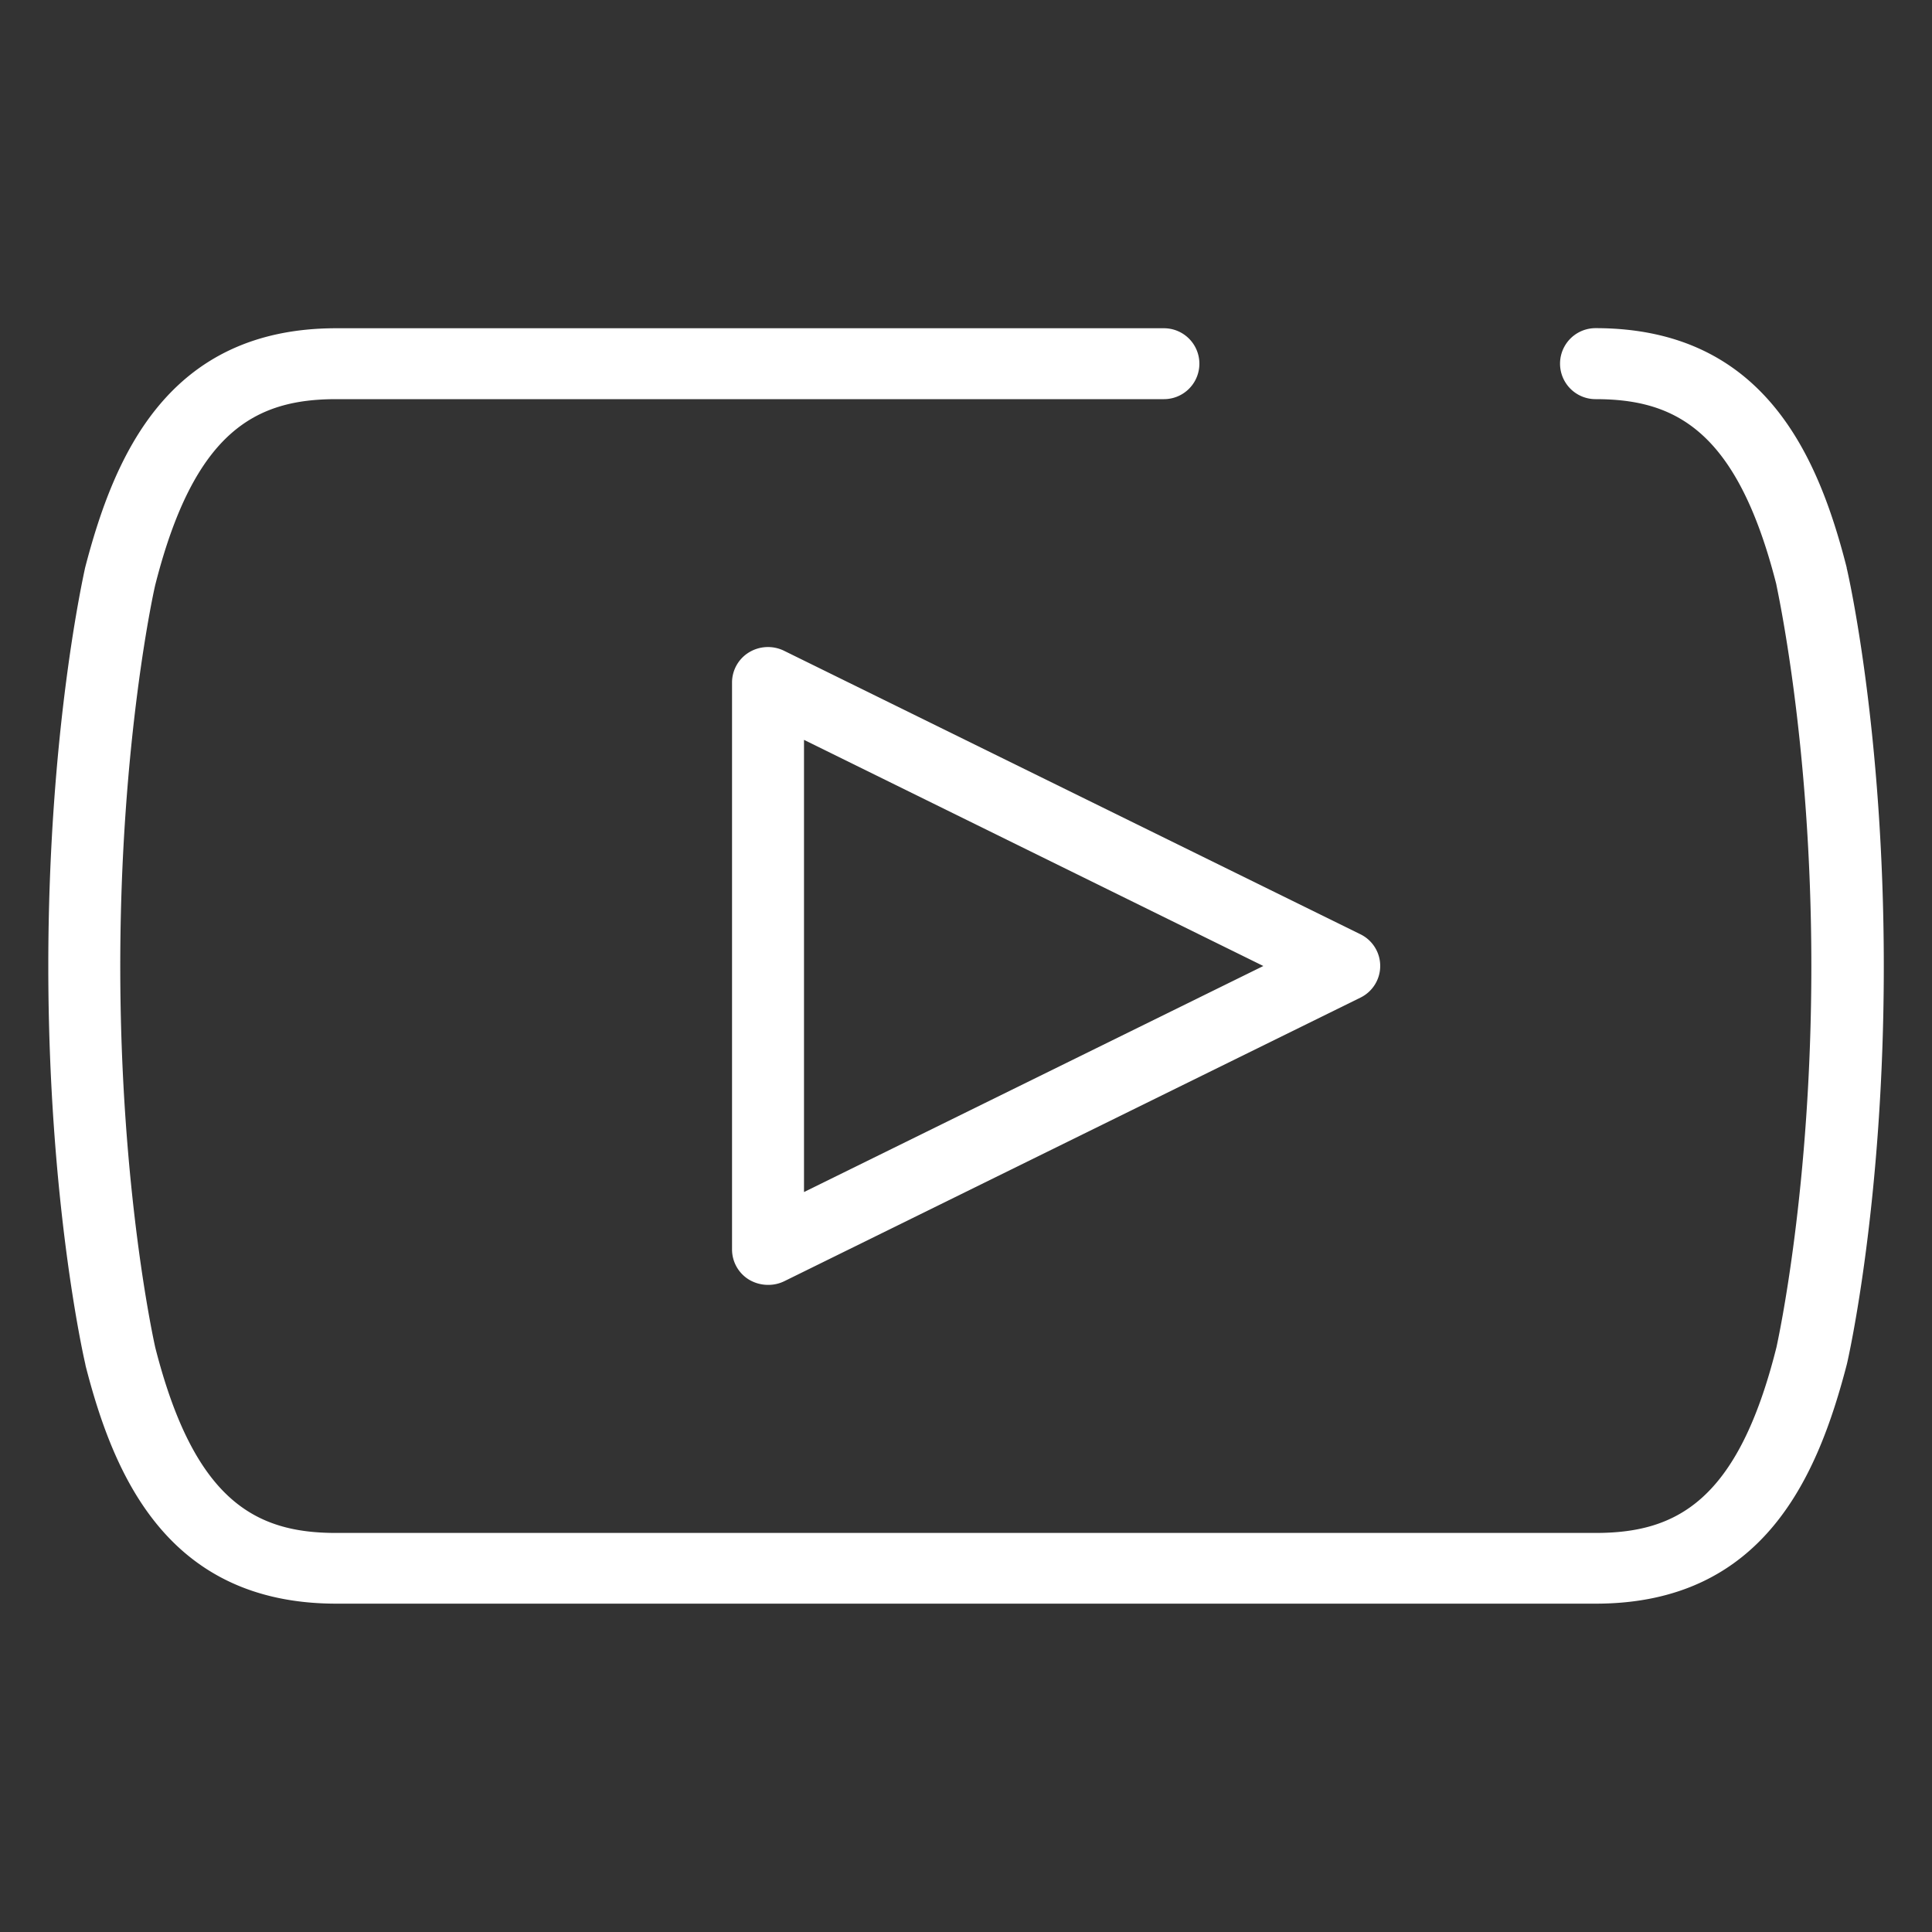
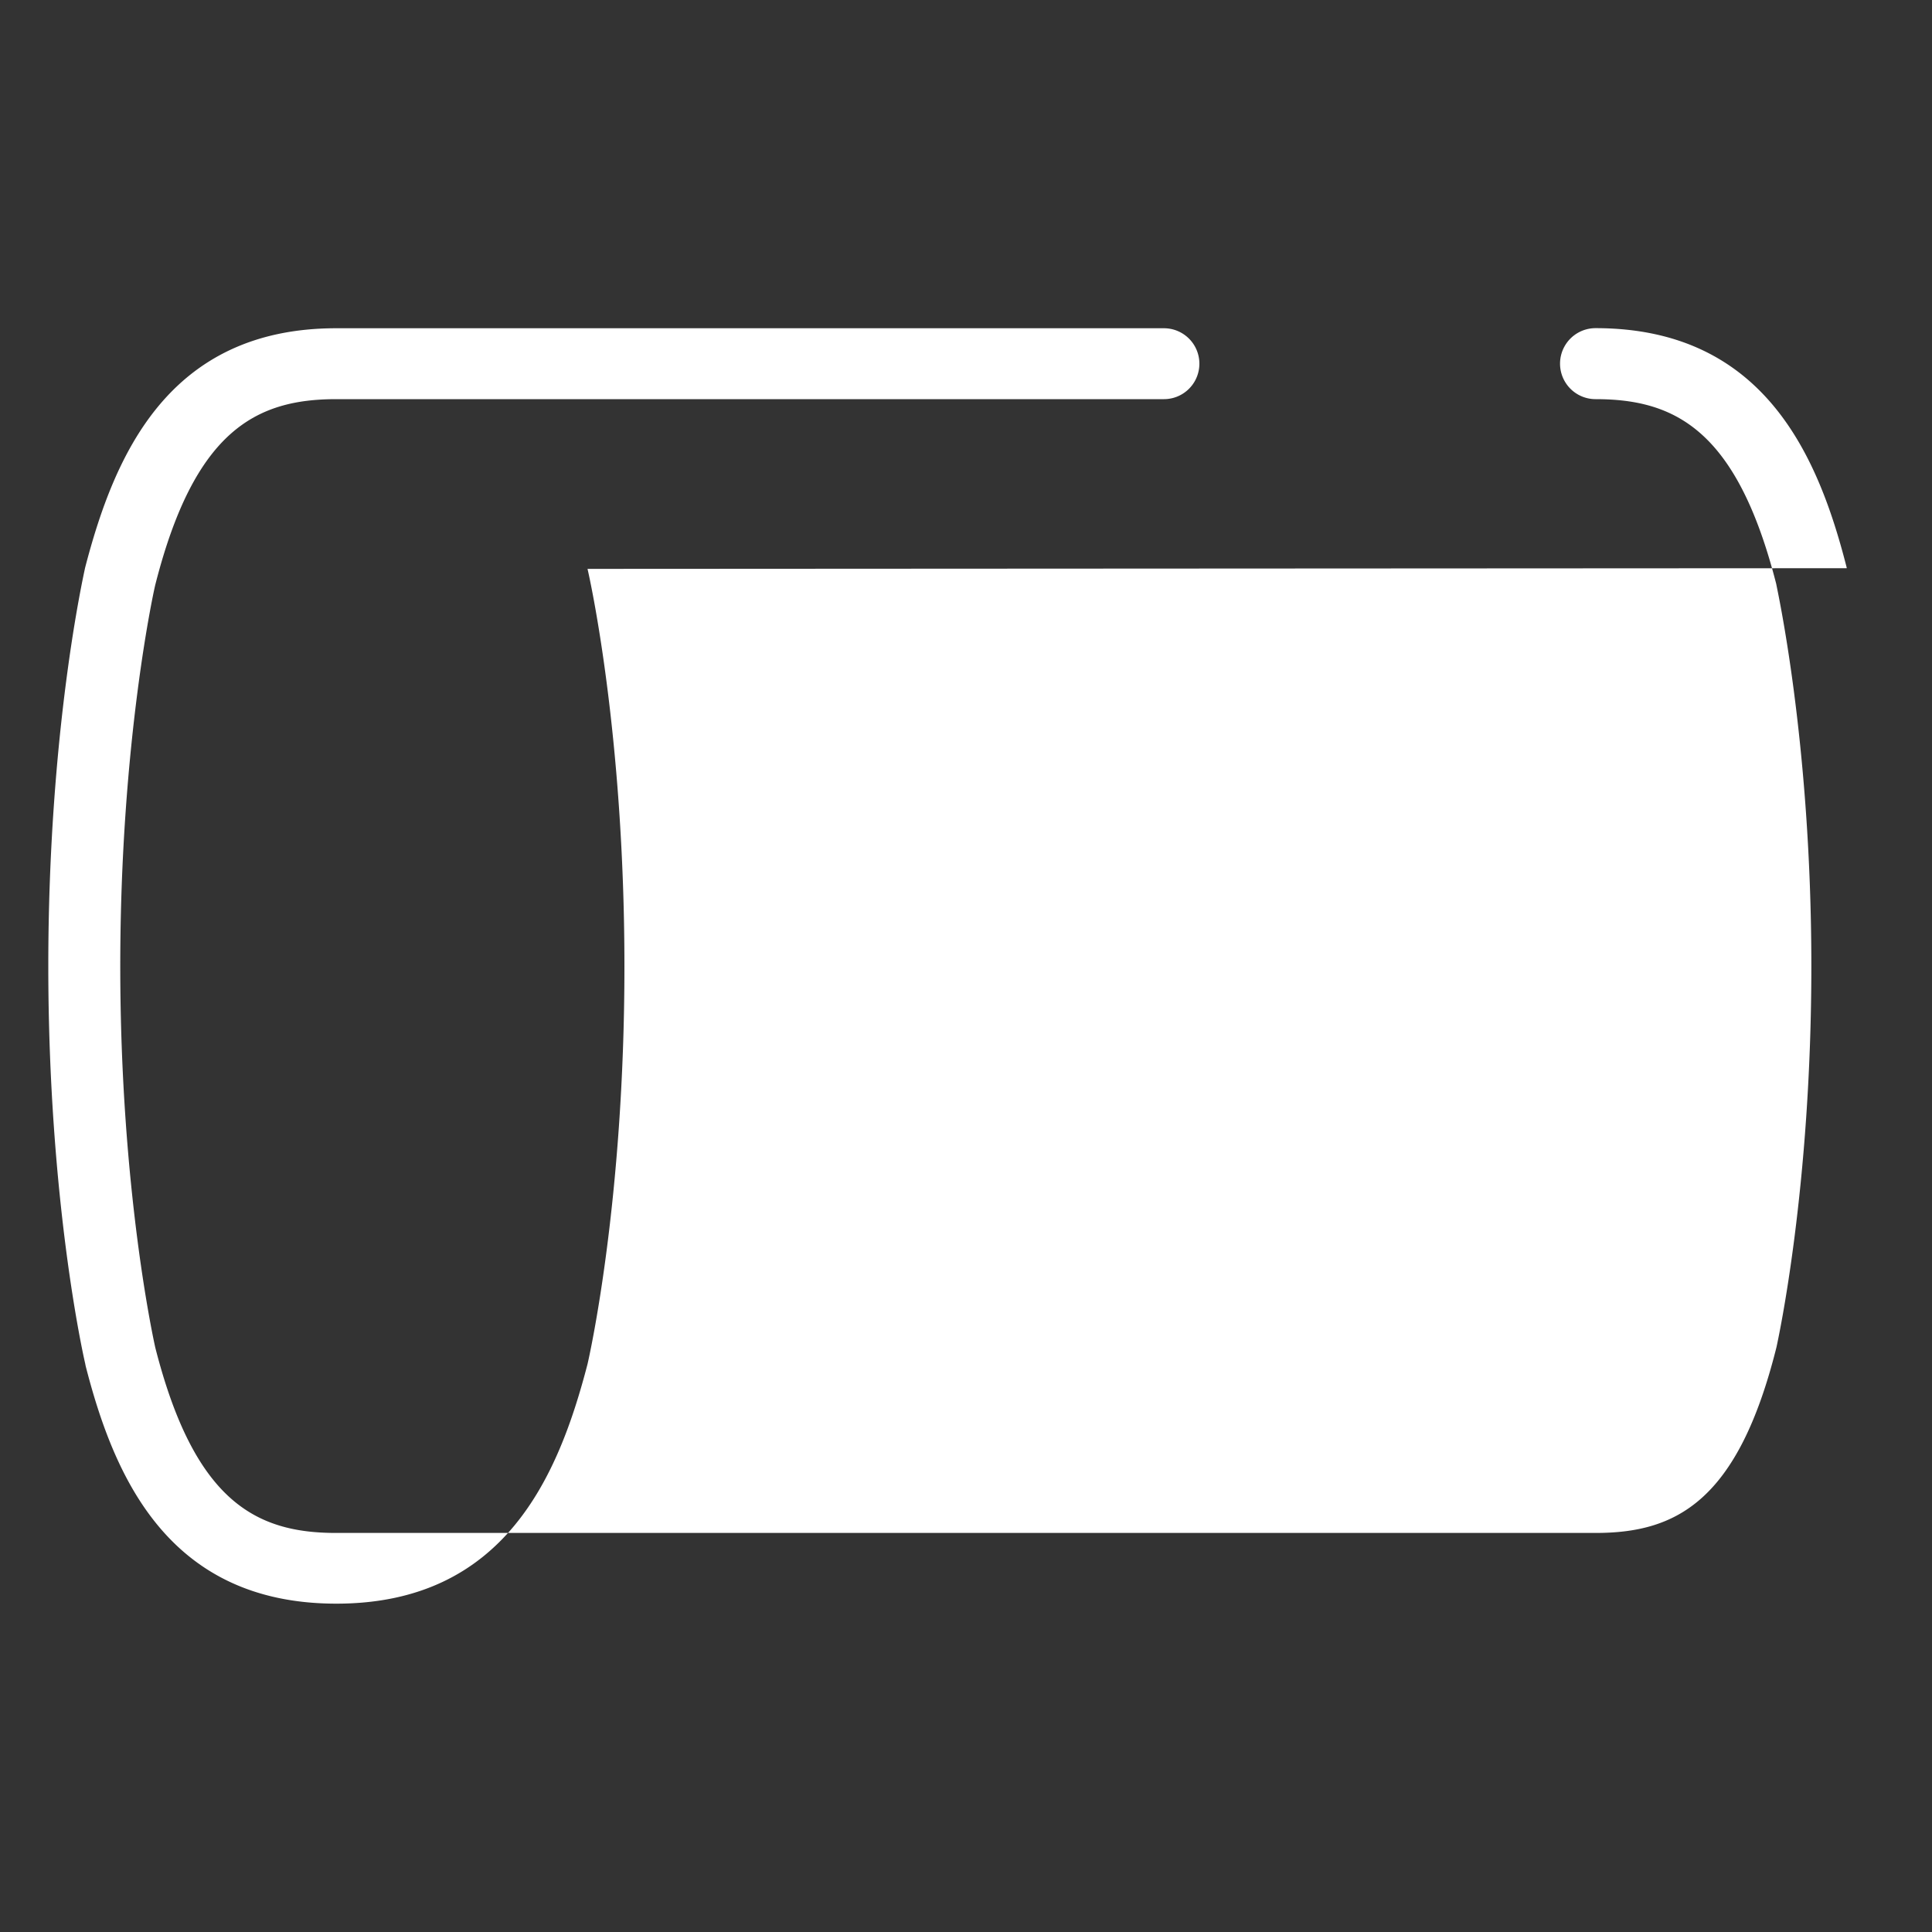
<svg xmlns="http://www.w3.org/2000/svg" viewBox="0 0 200 200">
  <rect x="0" y="0" width="200" height="200" fill="#333333" stroke="none" />
  <defs>
    <style>.cls-1{fill:#fff;fill-rule:evenodd}</style>
  </defs>
  <title>youtube blanco</title>
  <g id="Grid_y_guías" data-name="Grid y guías">
-     <path class="cls-1" d="M77.54 67.53a3.66 3.66 0 0 0-1.76 3.12v58.69a3.66 3.66 0 0 0 1.76 3.13 3.86 3.86 0 0 0 2 .54 3.75 3.75 0 0 0 1.67-.39l59.61-29.34a3.65 3.65 0 0 0 0-6.57L81.17 67.37a3.78 3.78 0 0 0-3.63.16zm5.69 9.06L130.78 100l-47.55 23.4z" />
-     <path class="cls-1" d="M191.17 58.82v-.06c-2.94-11.54-8.54-24.79-26-24.79a3.67 3.67 0 1 0 0 7.35c8.3 0 14.66 3.26 18.71 19.15 0 .16 3.63 16.09 3.63 39.54 0 22.86-3.41 38.52-3.61 39.45-4 16-10.41 19.23-18.73 19.23H34.78c-8.29 0-14.65-3.28-18.7-19.17-.09-.39-3.63-16.16-3.63-39.51S16 60.76 16.09 60.48c4.05-15.9 10.41-19.16 18.72-19.16h85.68a3.67 3.67 0 1 0 0-7.34H34.81c-17.44 0-23 13.25-26 24.79C8.66 59.51 5 75.66 5 100s3.66 40.49 3.82 41.16 0 0 0 .06c2.93 11.54 8.53 24.79 26 24.79h130.37c17.44 0 23-13.25 26-24.8.16-.68 3.82-16.82 3.82-41.16s-3.66-40.49-3.82-41.16z" />
+     <path class="cls-1" d="M191.17 58.82v-.06c-2.94-11.54-8.54-24.79-26-24.79a3.67 3.67 0 1 0 0 7.35c8.3 0 14.66 3.26 18.71 19.15 0 .16 3.63 16.09 3.63 39.54 0 22.86-3.41 38.52-3.61 39.45-4 16-10.41 19.23-18.73 19.23H34.78c-8.29 0-14.65-3.28-18.7-19.17-.09-.39-3.63-16.16-3.63-39.51S16 60.76 16.09 60.48c4.05-15.9 10.41-19.16 18.72-19.16h85.68a3.67 3.67 0 1 0 0-7.34H34.81c-17.44 0-23 13.25-26 24.79C8.66 59.51 5 75.66 5 100s3.66 40.49 3.82 41.16 0 0 0 .06c2.93 11.54 8.53 24.79 26 24.79c17.44 0 23-13.25 26-24.8.16-.68 3.82-16.82 3.82-41.16s-3.66-40.49-3.82-41.16z" />
  </g>
</svg>